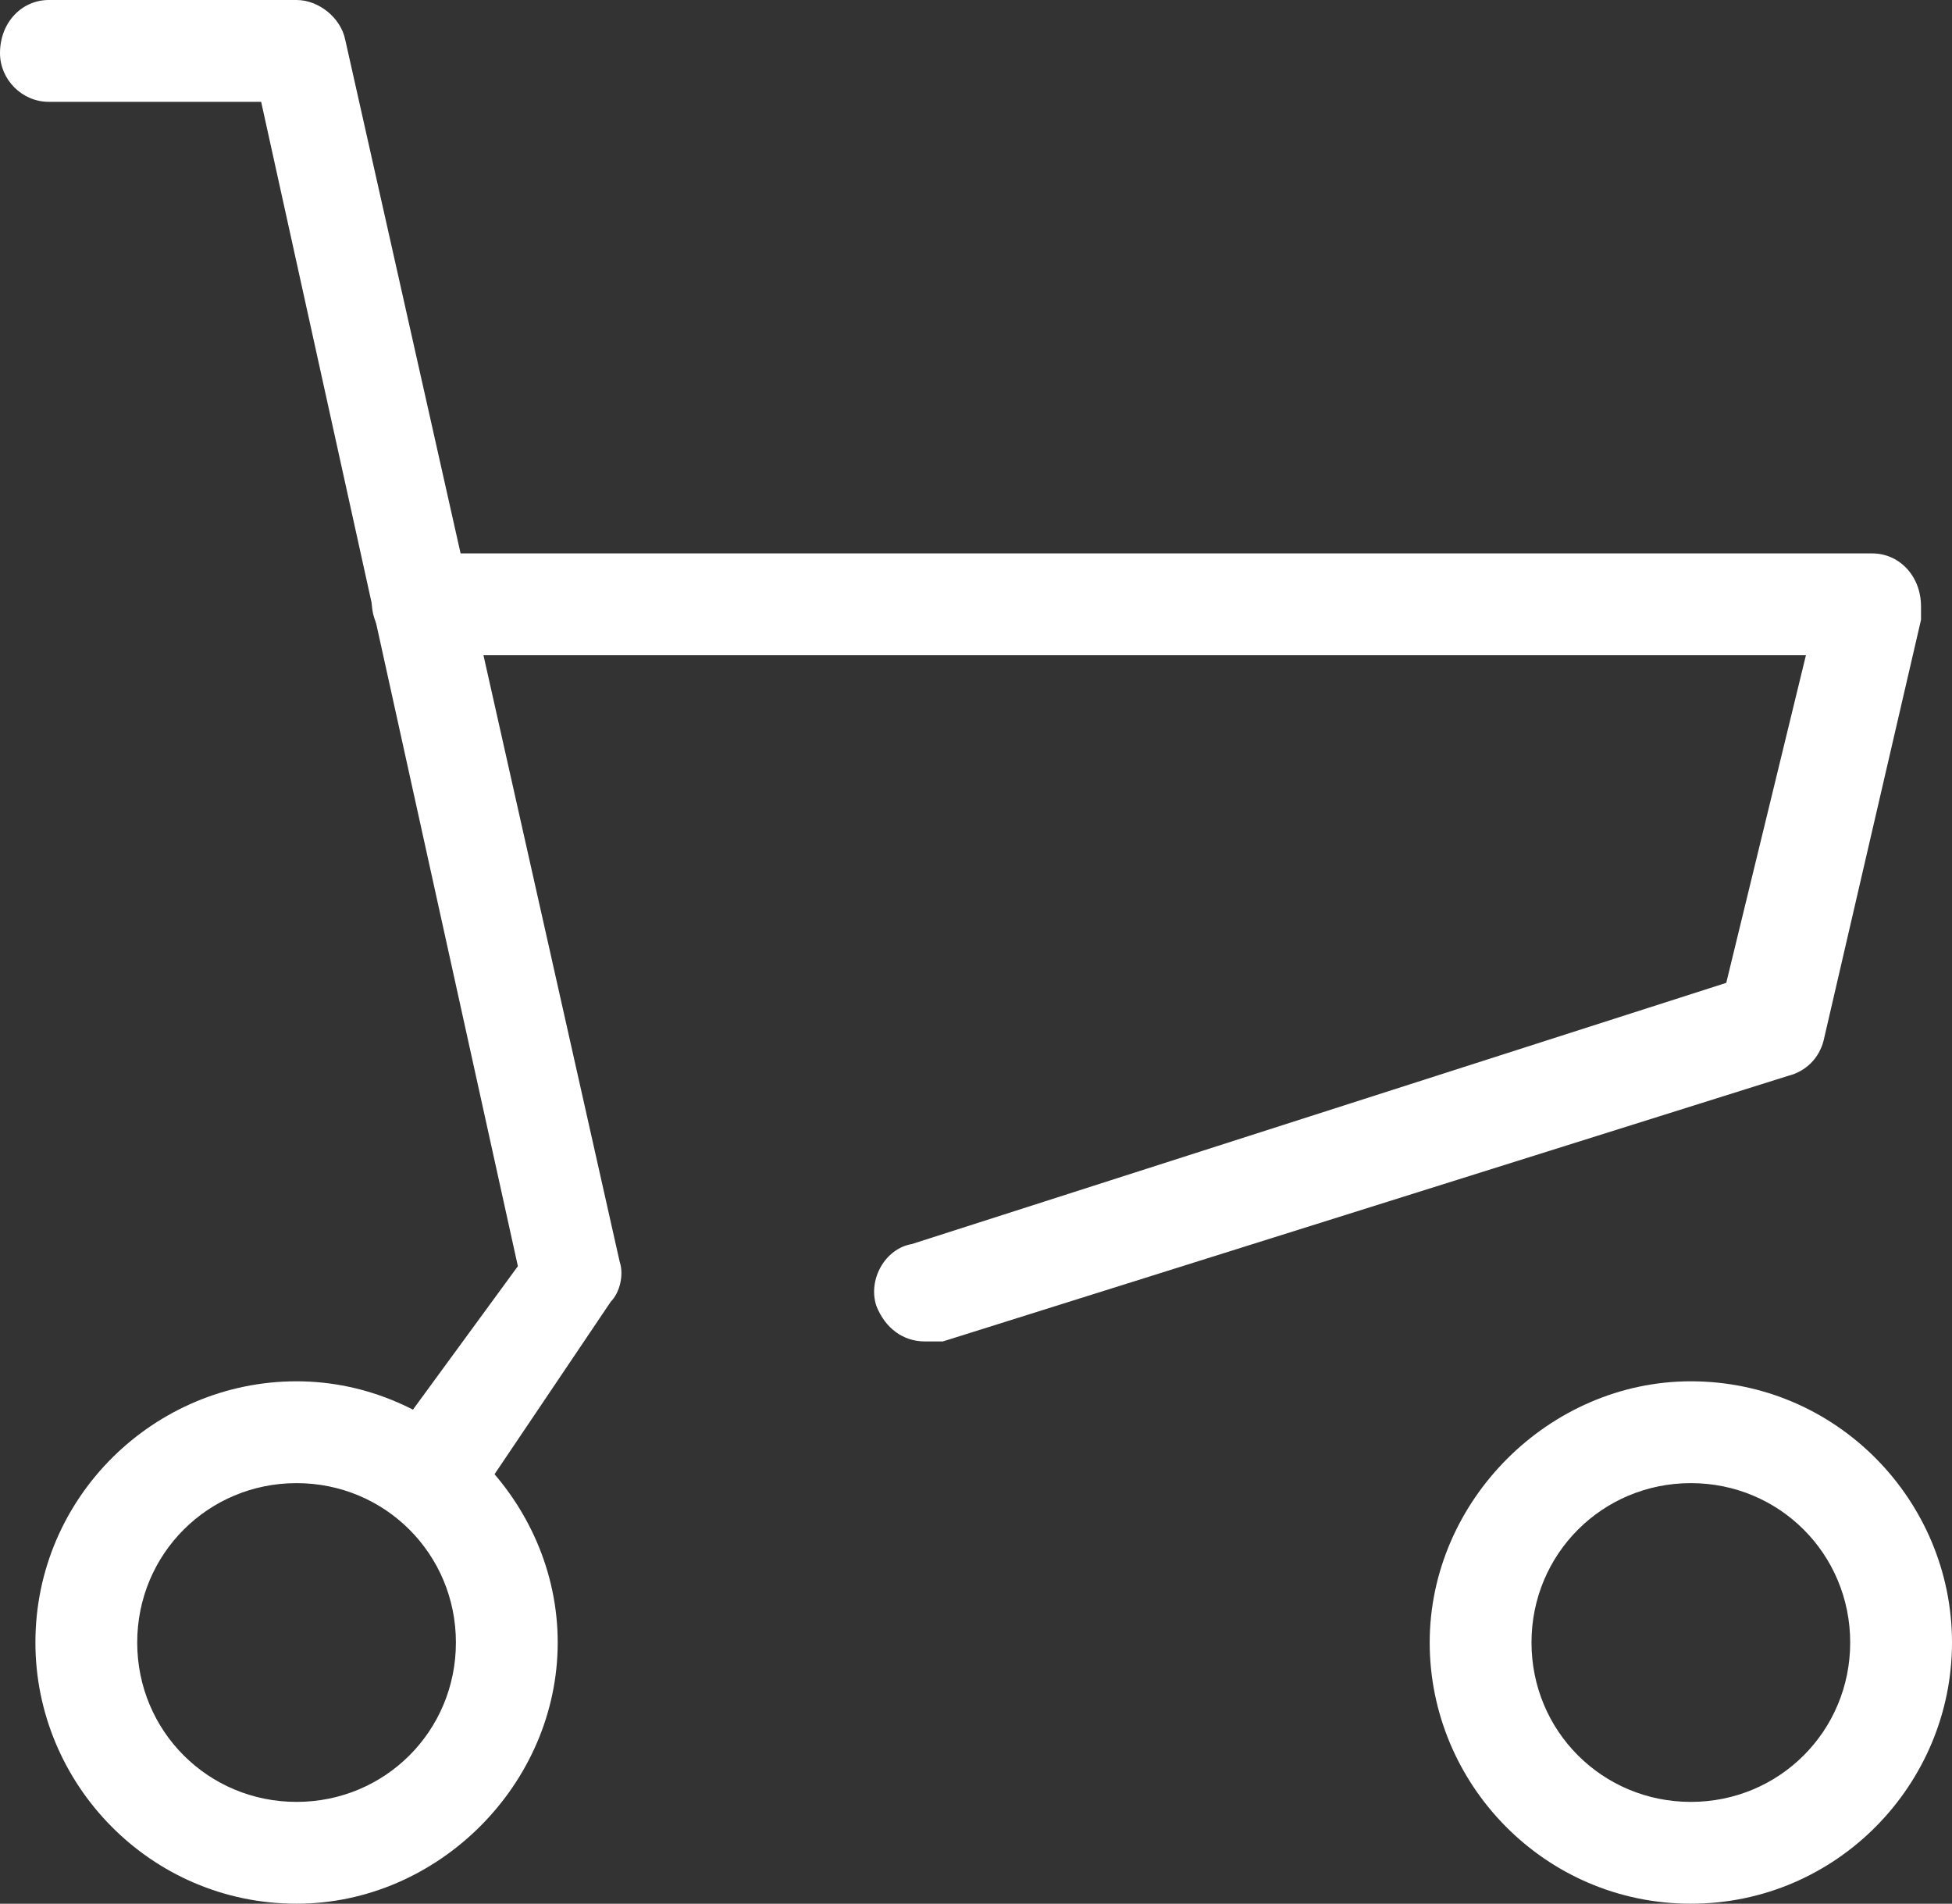
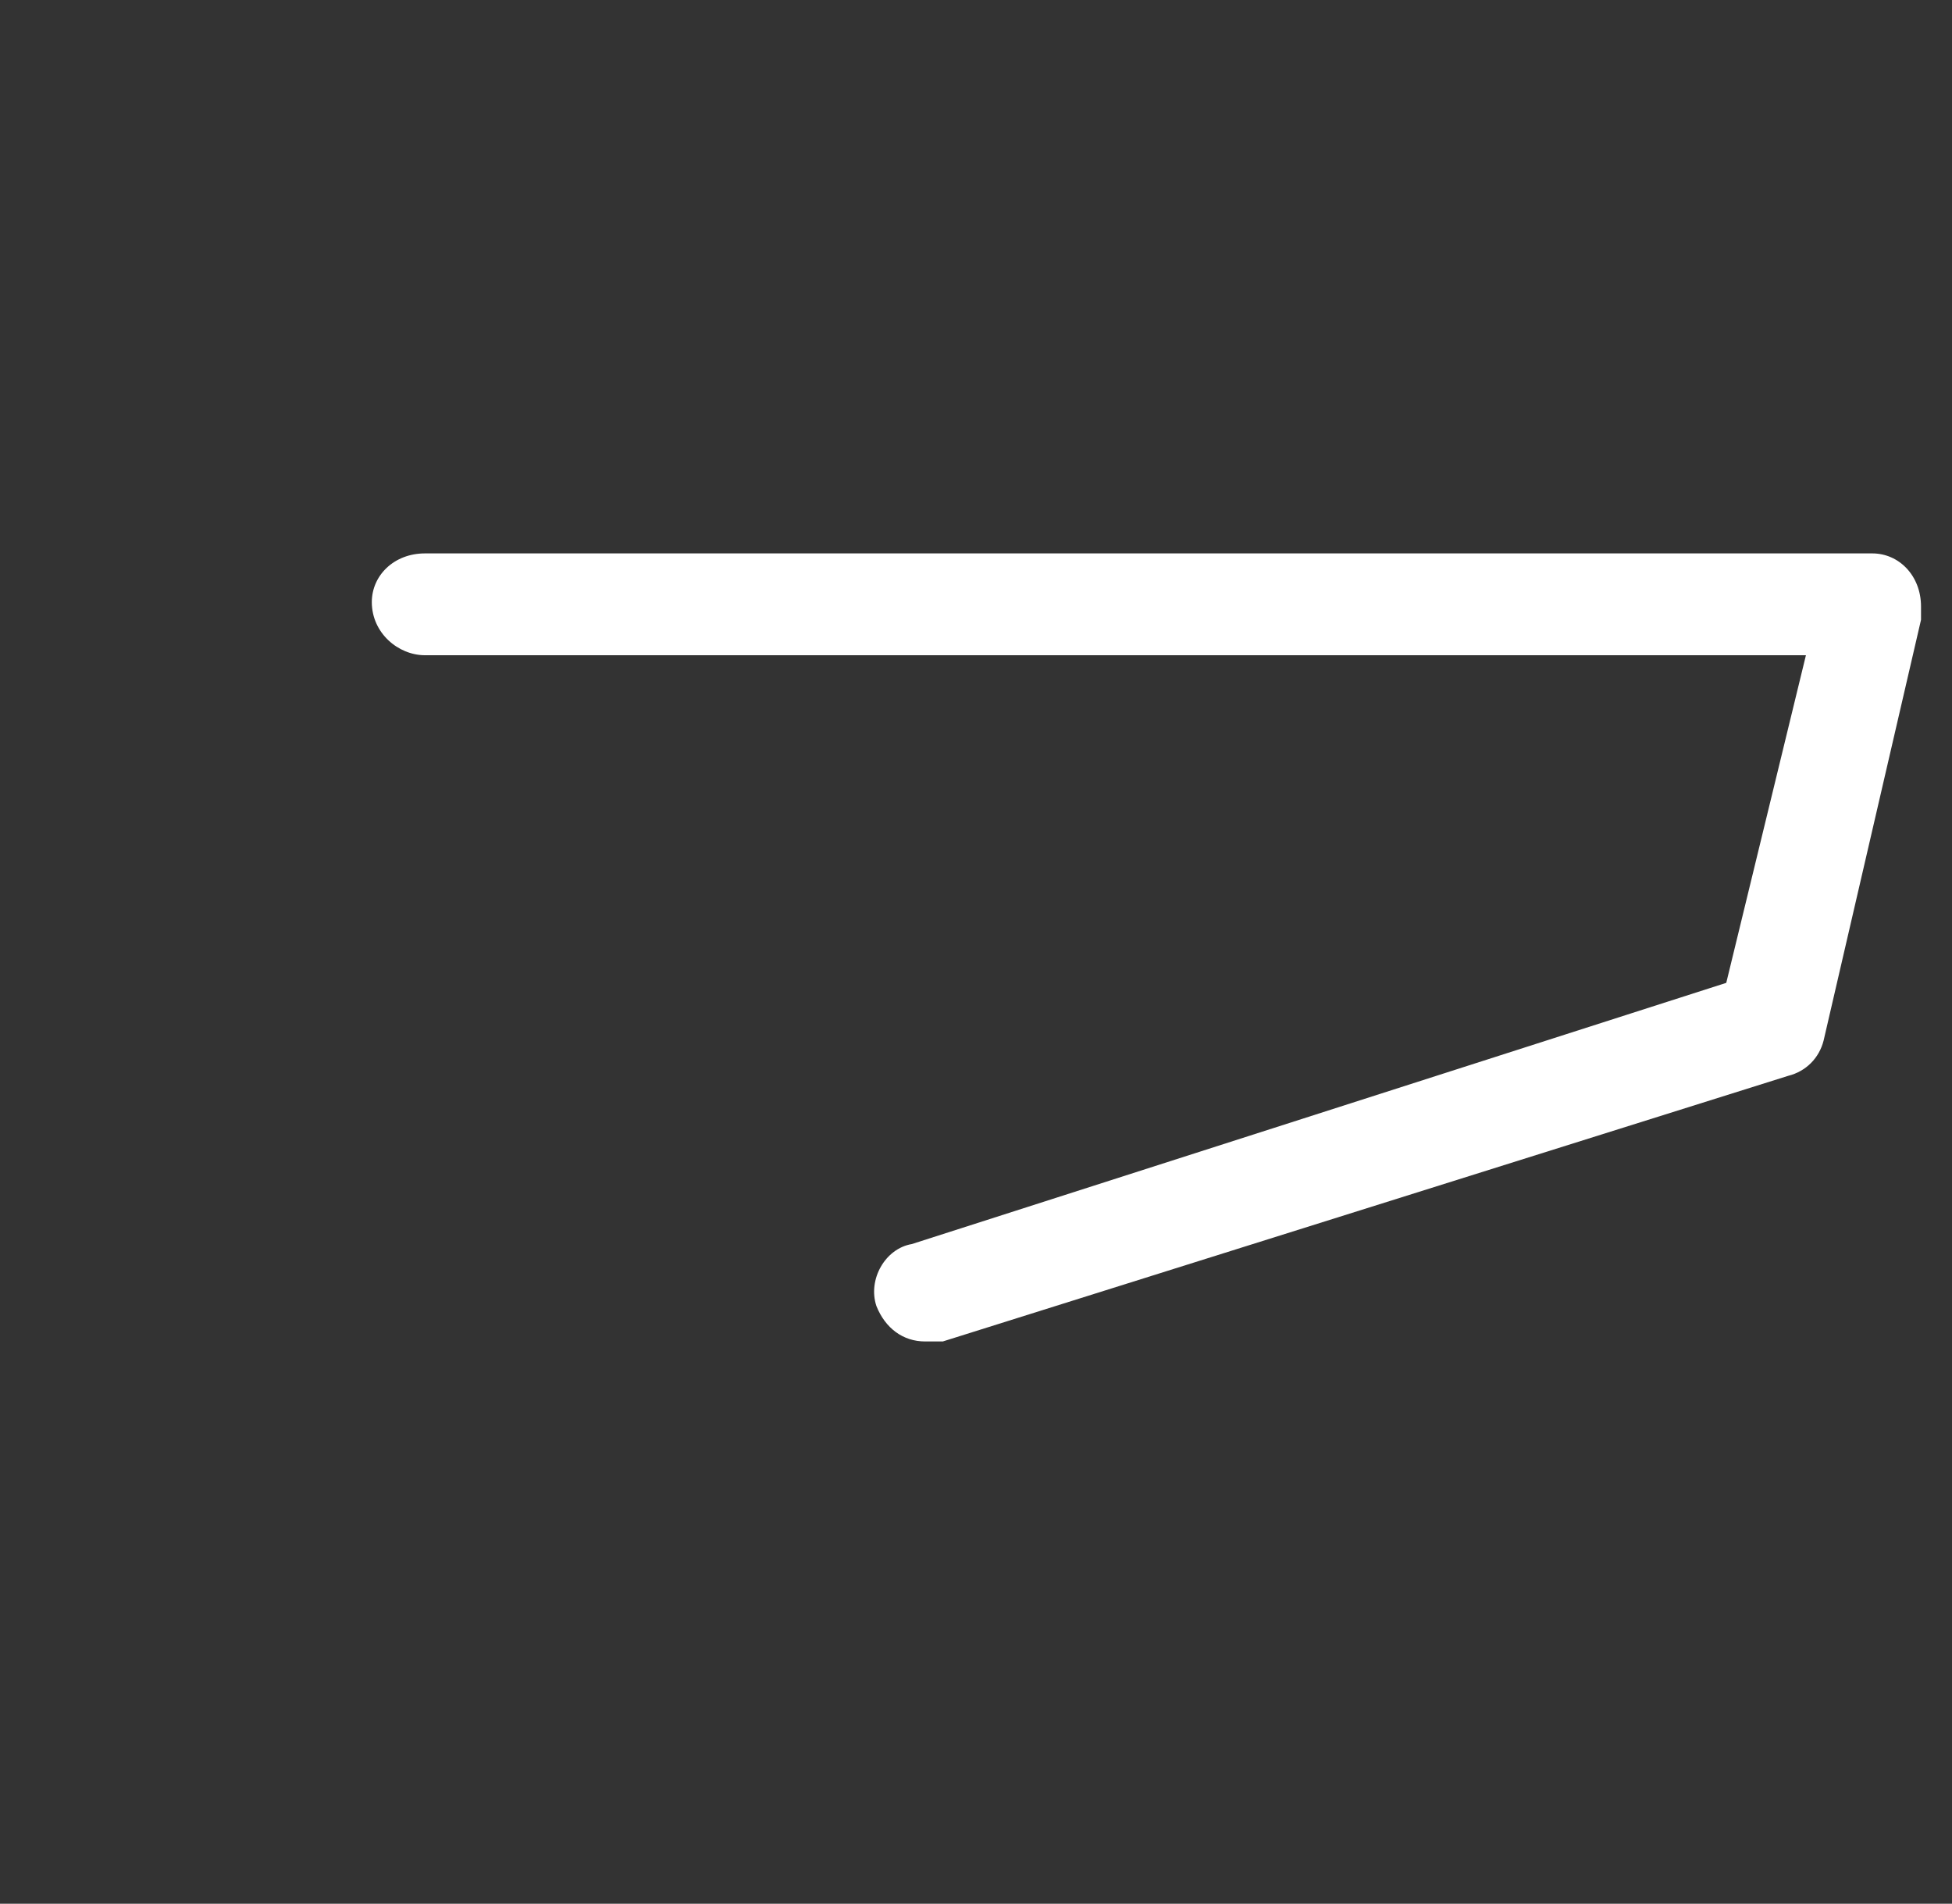
<svg xmlns="http://www.w3.org/2000/svg" version="1.1" id="レイヤー_1" x="0px" y="0px" viewBox="0 0 44.1 43" style="enable-background:new 0 0 44.1 43;" xml:space="preserve">
  <rect x="0" y="0" width="44.1" height="43" fill="#333333" stroke="none" />
  <style type="text/css">
	.st0{fill:#FFFFFF;}
</style>
-   <path class="st0" d="M9.7,34.5c-0.2,0-0.5-0.1-0.7-0.2c-0.5-0.4-0.6-1.1-0.3-1.6c0,0,0,0,0,0l3-4.1L5.9,2.3H1.1C0.5,2.3,0,1.8,0,1.2  c0,0,0,0,0,0C0,0.5,0.5,0,1.1,0c0,0,0,0,0,0h5.6c0.5,0,1,0.4,1.1,0.9l6.2,27.6c0.1,0.3,0,0.7-0.2,0.9L10.7,34  C10.4,34.3,10.1,34.5,9.7,34.5z" />
  <path class="st0" d="M20.9,30.3c-0.5,0-0.9-0.3-1.1-0.8c-0.2-0.6,0.2-1.3,0.8-1.4c0,0,0,0,0,0L39,22.2l1.8-7.4H9.6  c-0.6,0-1.2-0.5-1.2-1.2c0-0.6,0.5-1.1,1.2-1.1h32.7c0.6,0,1.1,0.5,1.1,1.2c0,0.1,0,0.2,0,0.3l-2.2,9.5c-0.1,0.4-0.4,0.7-0.8,0.8  l-19.1,6C21.1,30.3,21,30.3,20.9,30.3z" />
-   <path class="st0" d="M6.7,43c-3.3,0-5.9-2.7-5.9-5.9c0-3.3,2.7-5.9,5.9-5.9s5.9,2.7,5.9,5.9c0,0,0,0,0,0C12.6,40.3,9.9,43,6.7,43z   M6.7,33.5c-2,0-3.6,1.6-3.6,3.6s1.6,3.6,3.6,3.6s3.6-1.6,3.6-3.6l0,0C10.3,35.1,8.7,33.5,6.7,33.5L6.7,33.5z" />
-   <path class="st0" d="M38.2,43c-3.3,0-5.9-2.7-5.9-5.9s2.7-5.9,5.9-5.9c3.3,0,5.9,2.7,5.9,5.9l0,0C44.1,40.3,41.5,43,38.2,43z   M38.2,33.5c-2,0-3.6,1.6-3.6,3.6s1.6,3.6,3.6,3.6s3.6-1.6,3.6-3.6l0,0C41.8,35.1,40.2,33.5,38.2,33.5L38.2,33.5z" />
</svg>